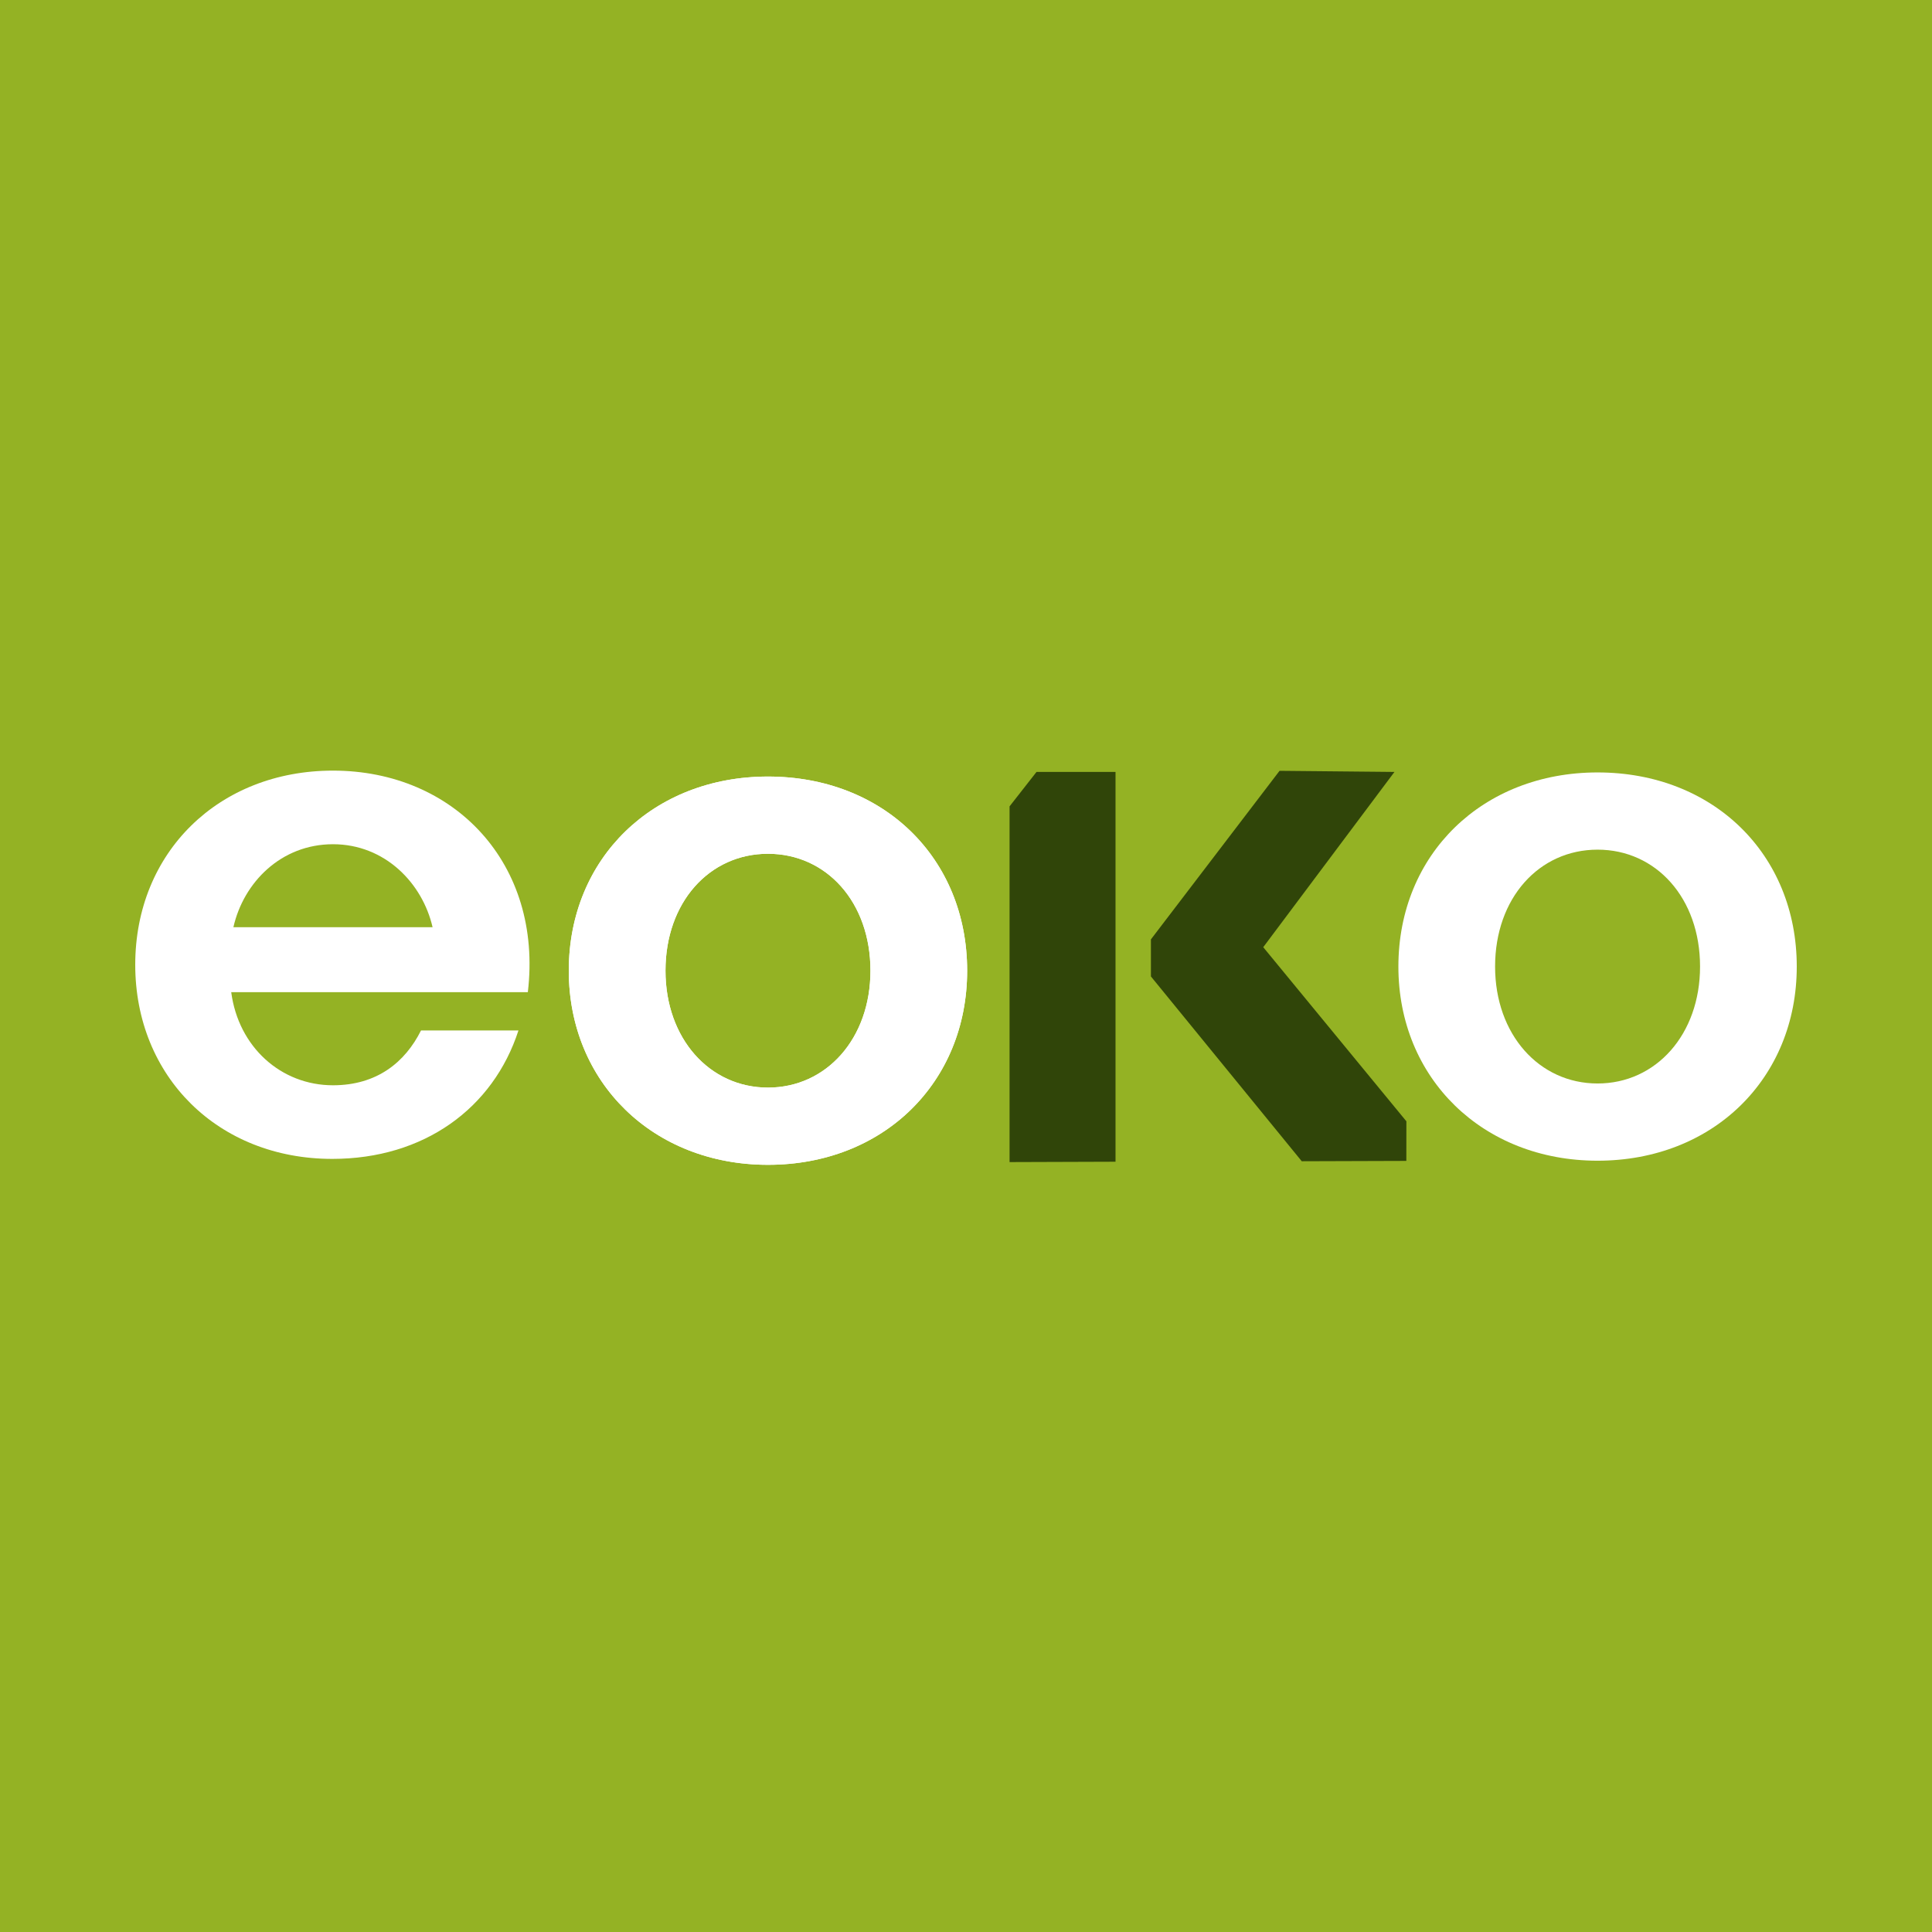
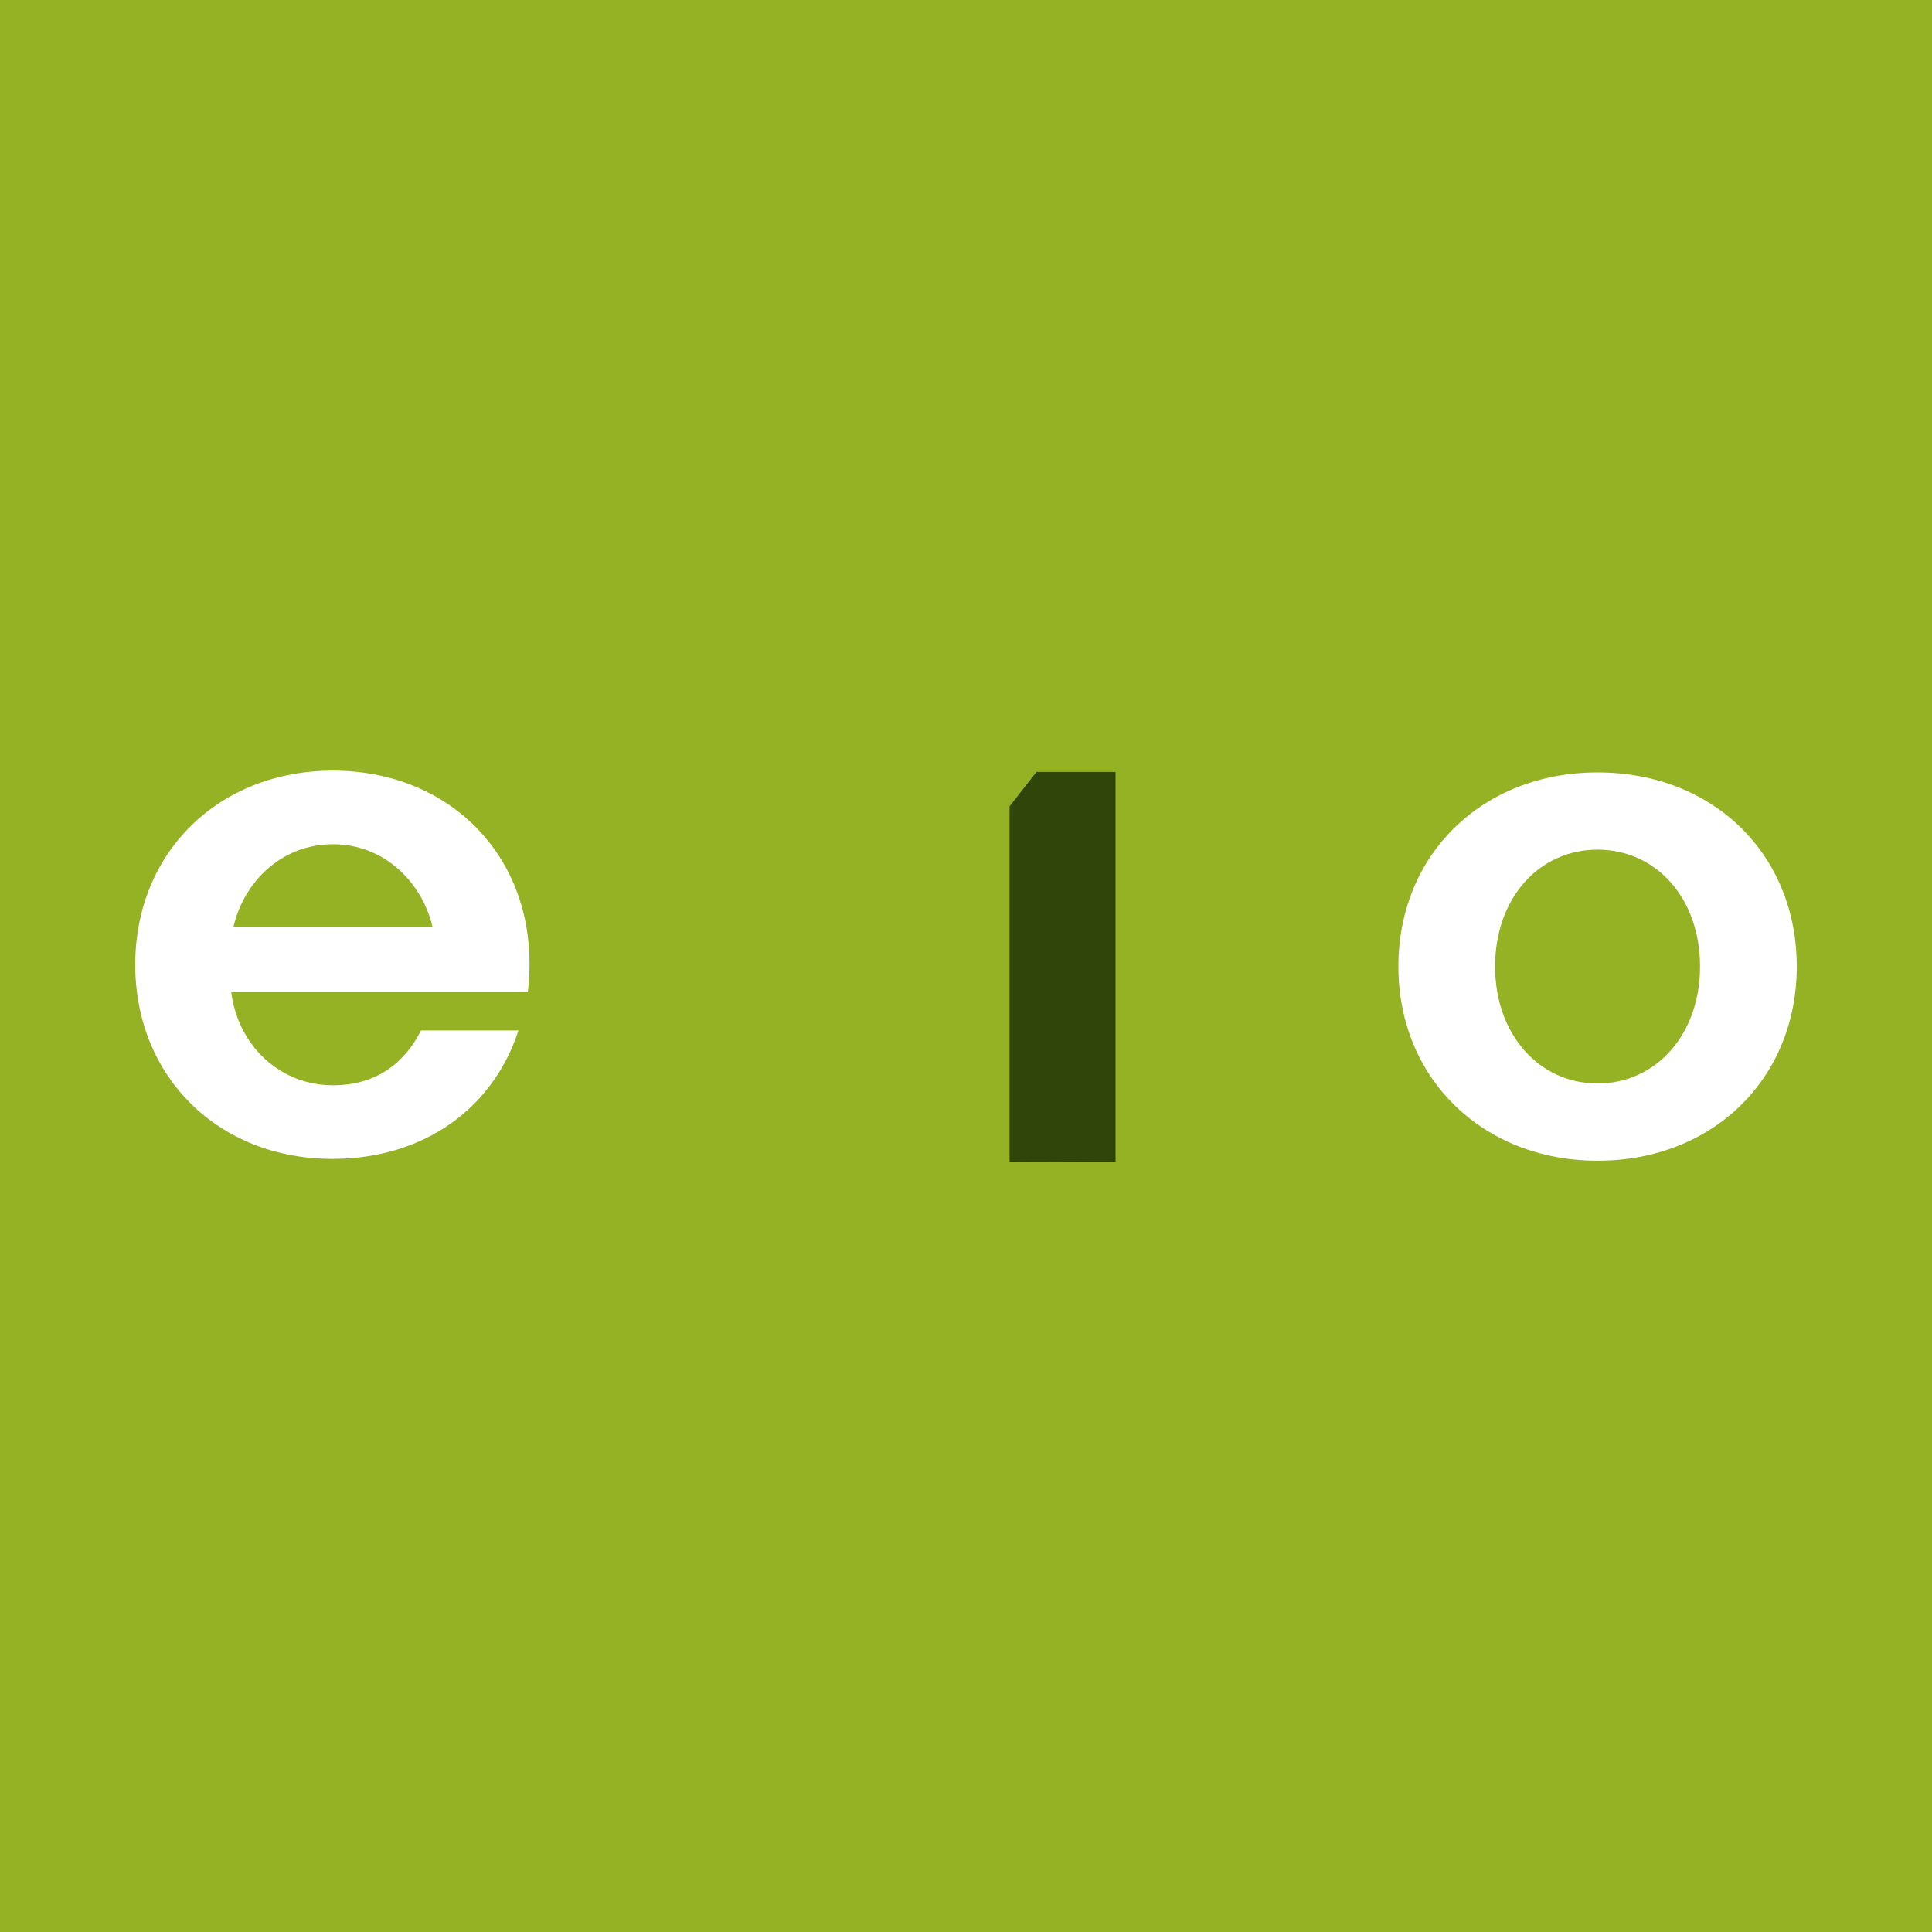
<svg xmlns="http://www.w3.org/2000/svg" version="1.1" width="300" height="300">
  <rect width="100%" height="100%" fill="#808080" stroke="none" />
  <svg width="300" height="300" viewBox="0 0 300 300" fill="none">
    <g clip-path="url(#clip0_110_2418)">
      <rect width="300" height="300" fill="white" />
      <rect x="-137" y="-12" width="575" height="323" fill="#94B224" />
-       <path d="M178.714 145.865L198.688 119.692L216.528 119.865L196.155 147.079L218.383 174.115L218.375 180.265L202.135 180.317L178.714 151.623V145.865Z" fill="#304509" />
-       <path d="M88.32 150.727C88.32 168.097 101.431 180.873 119.25 180.873C137.18 180.873 150.18 168.097 150.18 150.727C150.18 133.245 137.18 120.582 119.25 120.582C101.431 120.582 88.32 133.245 88.32 150.727ZM103.337 150.727C103.337 140.081 110.172 132.573 119.25 132.573C128.328 132.573 135.163 140.081 135.163 150.727C135.163 161.261 128.328 168.882 119.25 168.882C110.172 168.882 103.337 161.261 103.337 150.727Z" fill="white" />
      <path d="M21 149.806C21 167.176 33.887 179.952 51.594 179.952C65.826 179.952 76.584 172.107 80.507 160.004H65.378C62.912 164.935 58.541 168.521 51.706 168.521C43.637 168.521 37.025 162.582 35.904 154.065H81.963C84.317 134.117 70.533 119.661 51.706 119.661C33.999 119.661 21 132.324 21 149.806ZM36.241 143.979C37.81 137.031 43.637 131.091 51.706 131.091C59.774 131.091 65.602 137.143 67.171 143.979H36.241Z" fill="white" />
-       <path d="M88.32 150.727C88.32 168.097 101.431 180.873 119.25 180.873C137.18 180.873 150.18 168.097 150.18 150.727C150.18 133.245 137.18 120.582 119.25 120.582C101.431 120.582 88.32 133.245 88.32 150.727ZM103.337 150.727C103.337 140.081 110.172 132.573 119.25 132.573C128.328 132.573 135.163 140.081 135.163 150.727C135.163 161.261 128.328 168.882 119.25 168.882C110.172 168.882 103.337 161.261 103.337 150.727Z" fill="white" />
      <path d="M217.141 150.089C217.141 167.459 230.252 180.234 248.07 180.234C266 180.234 279 167.459 279 150.089C279 132.607 266 119.943 248.07 119.943C230.252 119.943 217.141 132.607 217.141 150.089ZM232.157 150.089C232.157 139.443 238.993 131.934 248.07 131.934C257.148 131.934 263.983 139.443 263.983 150.089C263.983 160.623 257.148 168.243 248.07 168.243C238.993 168.243 232.157 160.623 232.157 150.089Z" fill="white" />
      <path d="M160.948 119.865H173.217V180.393L156.764 180.447V125.212L160.948 119.865Z" fill="#304509" />
    </g>
    <defs>
      <clipPath id="SvgjsClipPath1001">
-         <rect width="300" height="300" fill="white" />
-       </clipPath>
+         </clipPath>
    </defs>
  </svg>
  <style>@media (prefers-color-scheme: light) { :root { filter: none; } }
@media (prefers-color-scheme: dark) { :root { filter: none; } }
</style>
</svg>